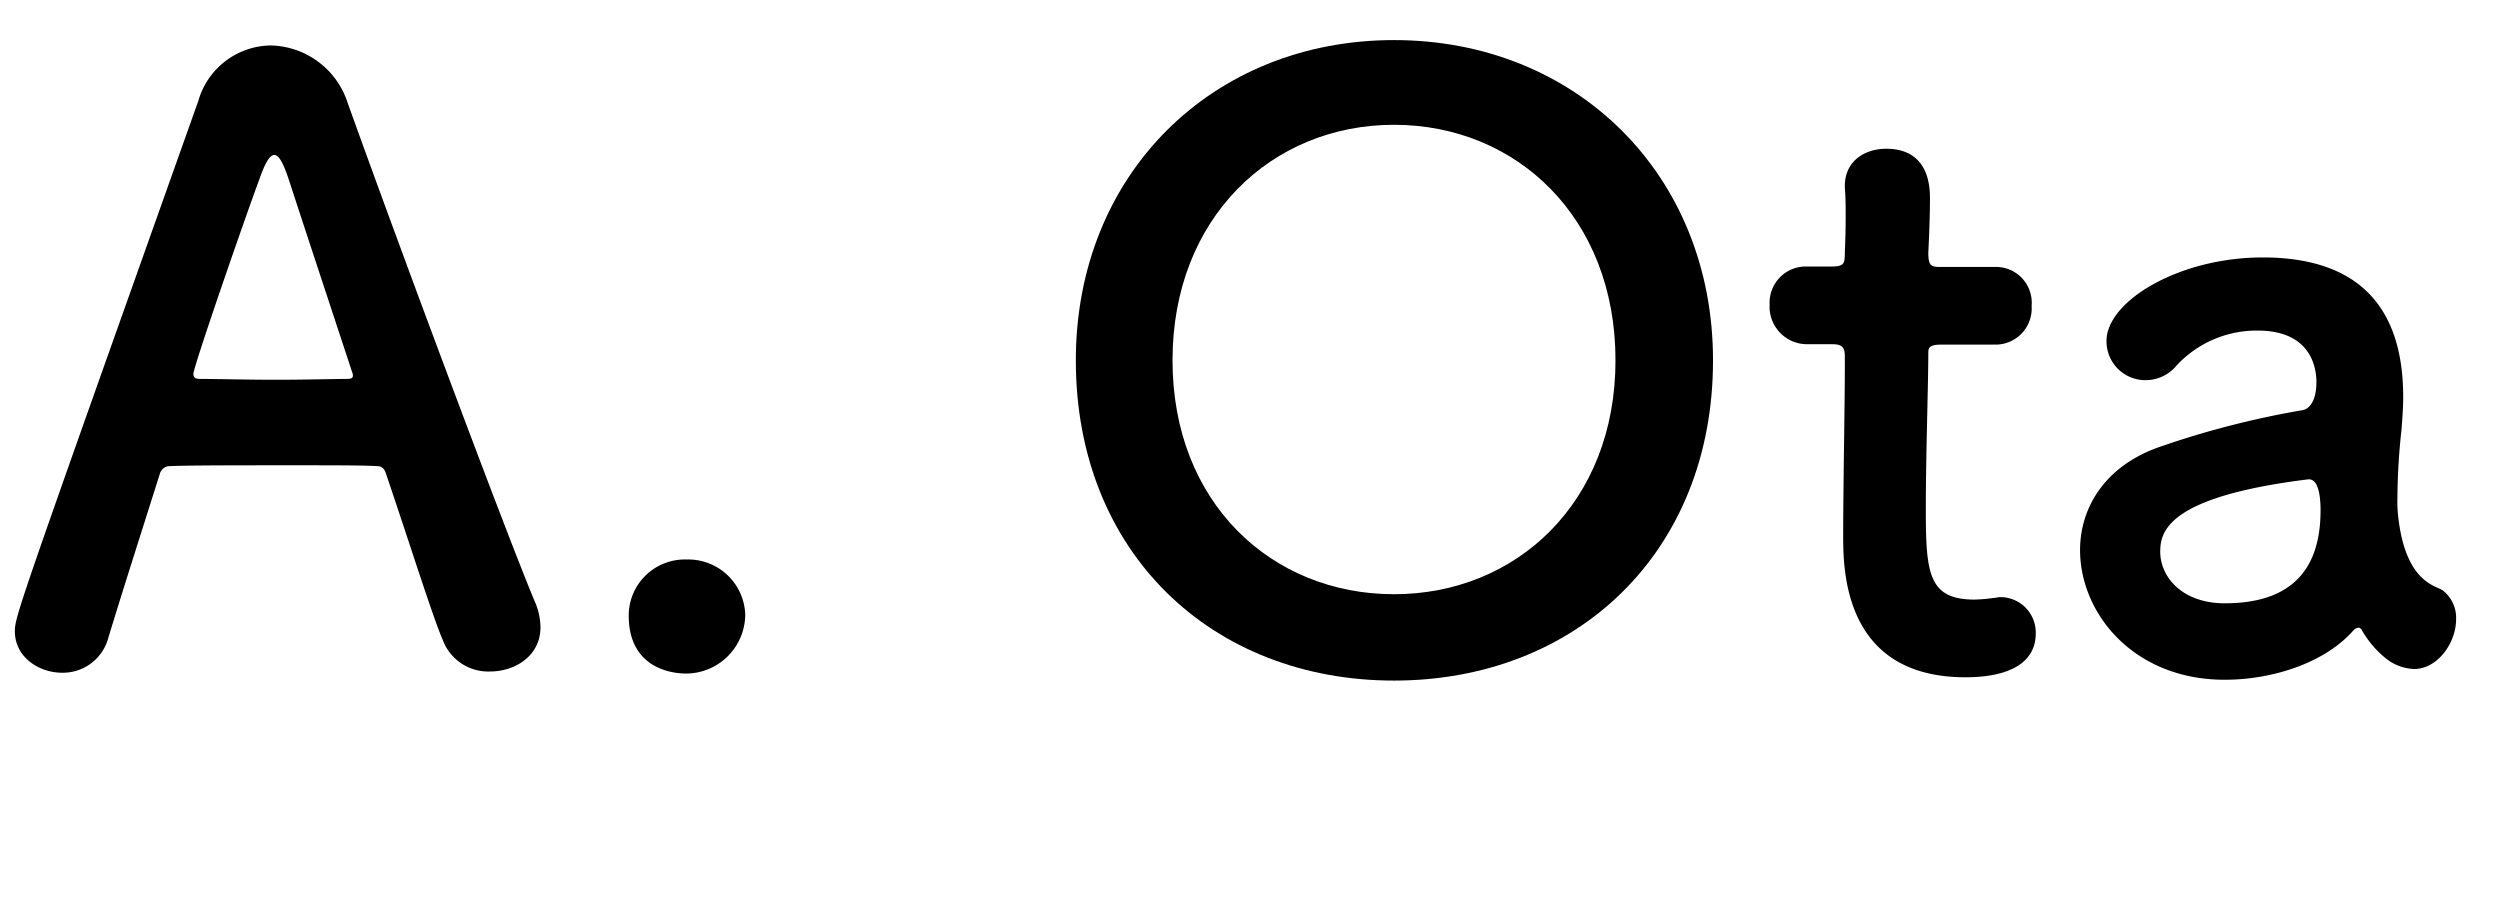
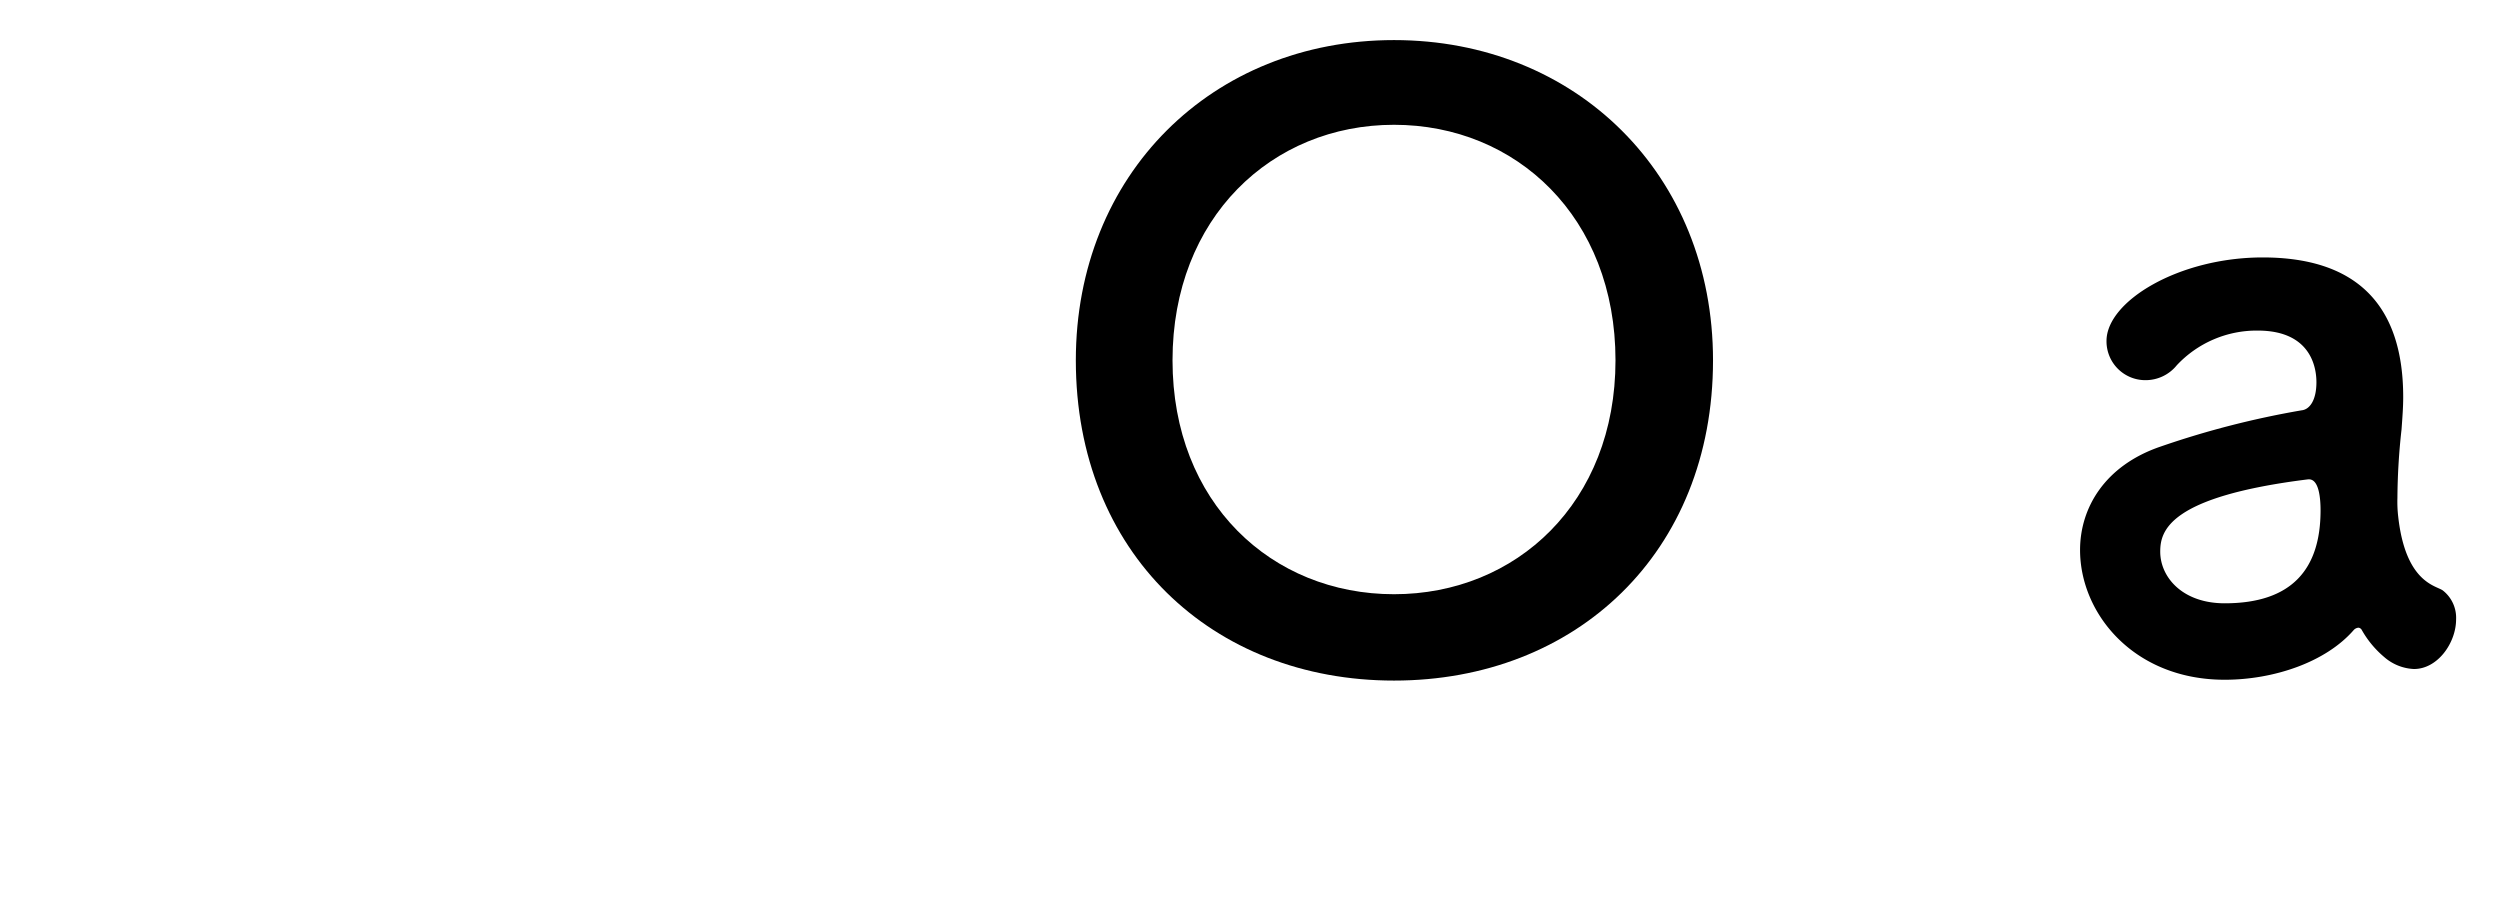
<svg xmlns="http://www.w3.org/2000/svg" viewBox="0 0 242 88">
-   <path d="m47.44 65a4.69 4.69 0 0 1 -4.56-3c-1-2.32-3-8.72-5.52-16.16-.16-.48-.4-.72-.88-.72-1.28-.08-4.56-.08-8.16-.08-4.8 0-10.16 0-11.84.08a1 1 0 0 0 -1 .72c-2 6.32-3.84 12.08-5 15.92a4.55 4.55 0 0 1 -4.48 3.36c-2.24 0-4.56-1.52-4.56-4 0-1.44.24-2.08 17.76-51.36a7.39 7.39 0 0 1 7-5.36 8 8 0 0 1 7.44 5.52c5.16 14.4 15.56 42.24 18.2 48.48a6.34 6.34 0 0 1 .48 2.32c0 2.72-2.4 4.28-4.88 4.28zm-13.36-29c-2.48-7.52-4.88-14.8-6.16-18.72-.48-1.44-.92-2.28-1.36-2.28s-.88.72-1.44 2.32c-1.2 3.2-6.4 18.16-6.4 18.88 0 .32.16.48.64.48 1.6 0 4.56.08 7.36.08s5.68-.08 6.8-.08c.48 0 .64-.08.64-.32a.87.87 0 0 0 -.08-.36z" />
-   <path d="m66.46 65.2c-2.16 0-5.6-1-5.6-5.6a5.43 5.43 0 0 1 5.6-5.44 5.52 5.52 0 0 1 5.68 5.36 5.75 5.75 0 0 1 -5.68 5.68z" />
  <path d="m104.14 34.88c0-18 13.2-31 30.8-31s30.88 13 30.88 31c0 18.64-13.28 31-30.88 31s-30.8-12.36-30.8-31zm52.24 0c0-13.84-9.6-22.8-21.44-22.8s-21.44 9-21.44 22.8 9.6 22.64 21.44 22.64 21.44-8.88 21.44-22.64z" />
-   <path d="m187.86 33.36c-1.2 0-1.2.4-1.2.88 0 3-.24 9.76-.24 15 0 6.24.24 8.8 4.72 8.8a15.62 15.62 0 0 0 1.84-.16c.24 0 .4-.08.64-.08a3.43 3.43 0 0 1 3.44 3.52c0 2.88-2.64 4.24-6.8 4.24-11.84 0-11.84-10.48-11.84-13.76 0-4.64.16-12.64.16-16.16v-1.2c0-1-.48-1.12-1.28-1.12h-2.4a3.63 3.63 0 0 1 -3.6-3.84 3.5 3.5 0 0 1 3.6-3.68h2.32c1.28 0 1.36-.24 1.36-1.36 0 0 .08-1.6.08-3.44 0-1 0-1.92-.08-2.8v-.2c0-2.4 1.92-3.6 4-3.6 4.24 0 4.24 3.84 4.24 4.88 0 2.16-.16 5.2-.16 5.2 0 1.28.32 1.36 1.12 1.36h5.36a3.46 3.46 0 0 1 3.52 3.76 3.5 3.5 0 0 1 -3.52 3.76z" />
  <path d="m230.79 63.6a9.53 9.53 0 0 1 -2.16-2.6.43.43 0 0 0 -.32-.24.69.69 0 0 0 -.48.24c-2.72 3.12-7.76 4.8-12.48 4.8-8.8 0-14-6.4-14-12.56 0-4.08 2.4-8.16 7.76-10a86.46 86.46 0 0 1 13.68-3.52c.8-.08 1.44-1 1.44-2.72 0-1-.24-5-5.68-5a10.59 10.59 0 0 0 -7.84 3.36 3.88 3.88 0 0 1 -3 1.44 3.76 3.76 0 0 1 -3.8-3.8c0-3.84 7-8.08 15.12-8.08 8.8 0 13.6 4.32 13.6 13.52 0 1-.08 2-.16 3.12a62.52 62.52 0 0 0 -.4 6.64 12.42 12.42 0 0 0 .08 1.84c.72 6.4 3.68 6.64 4.32 7.12a3.35 3.35 0 0 1 1.28 2.8c0 2.24-1.76 4.8-4.08 4.8a4.68 4.68 0 0 1 -2.88-1.16zm-7.36-17.2c-13.52 1.68-14.32 5-14.32 7 0 2.48 2.16 5 6.24 5 6.48 0 9.28-3.28 9.28-9 0-1.2-.16-3-1.12-3z" />
</svg>